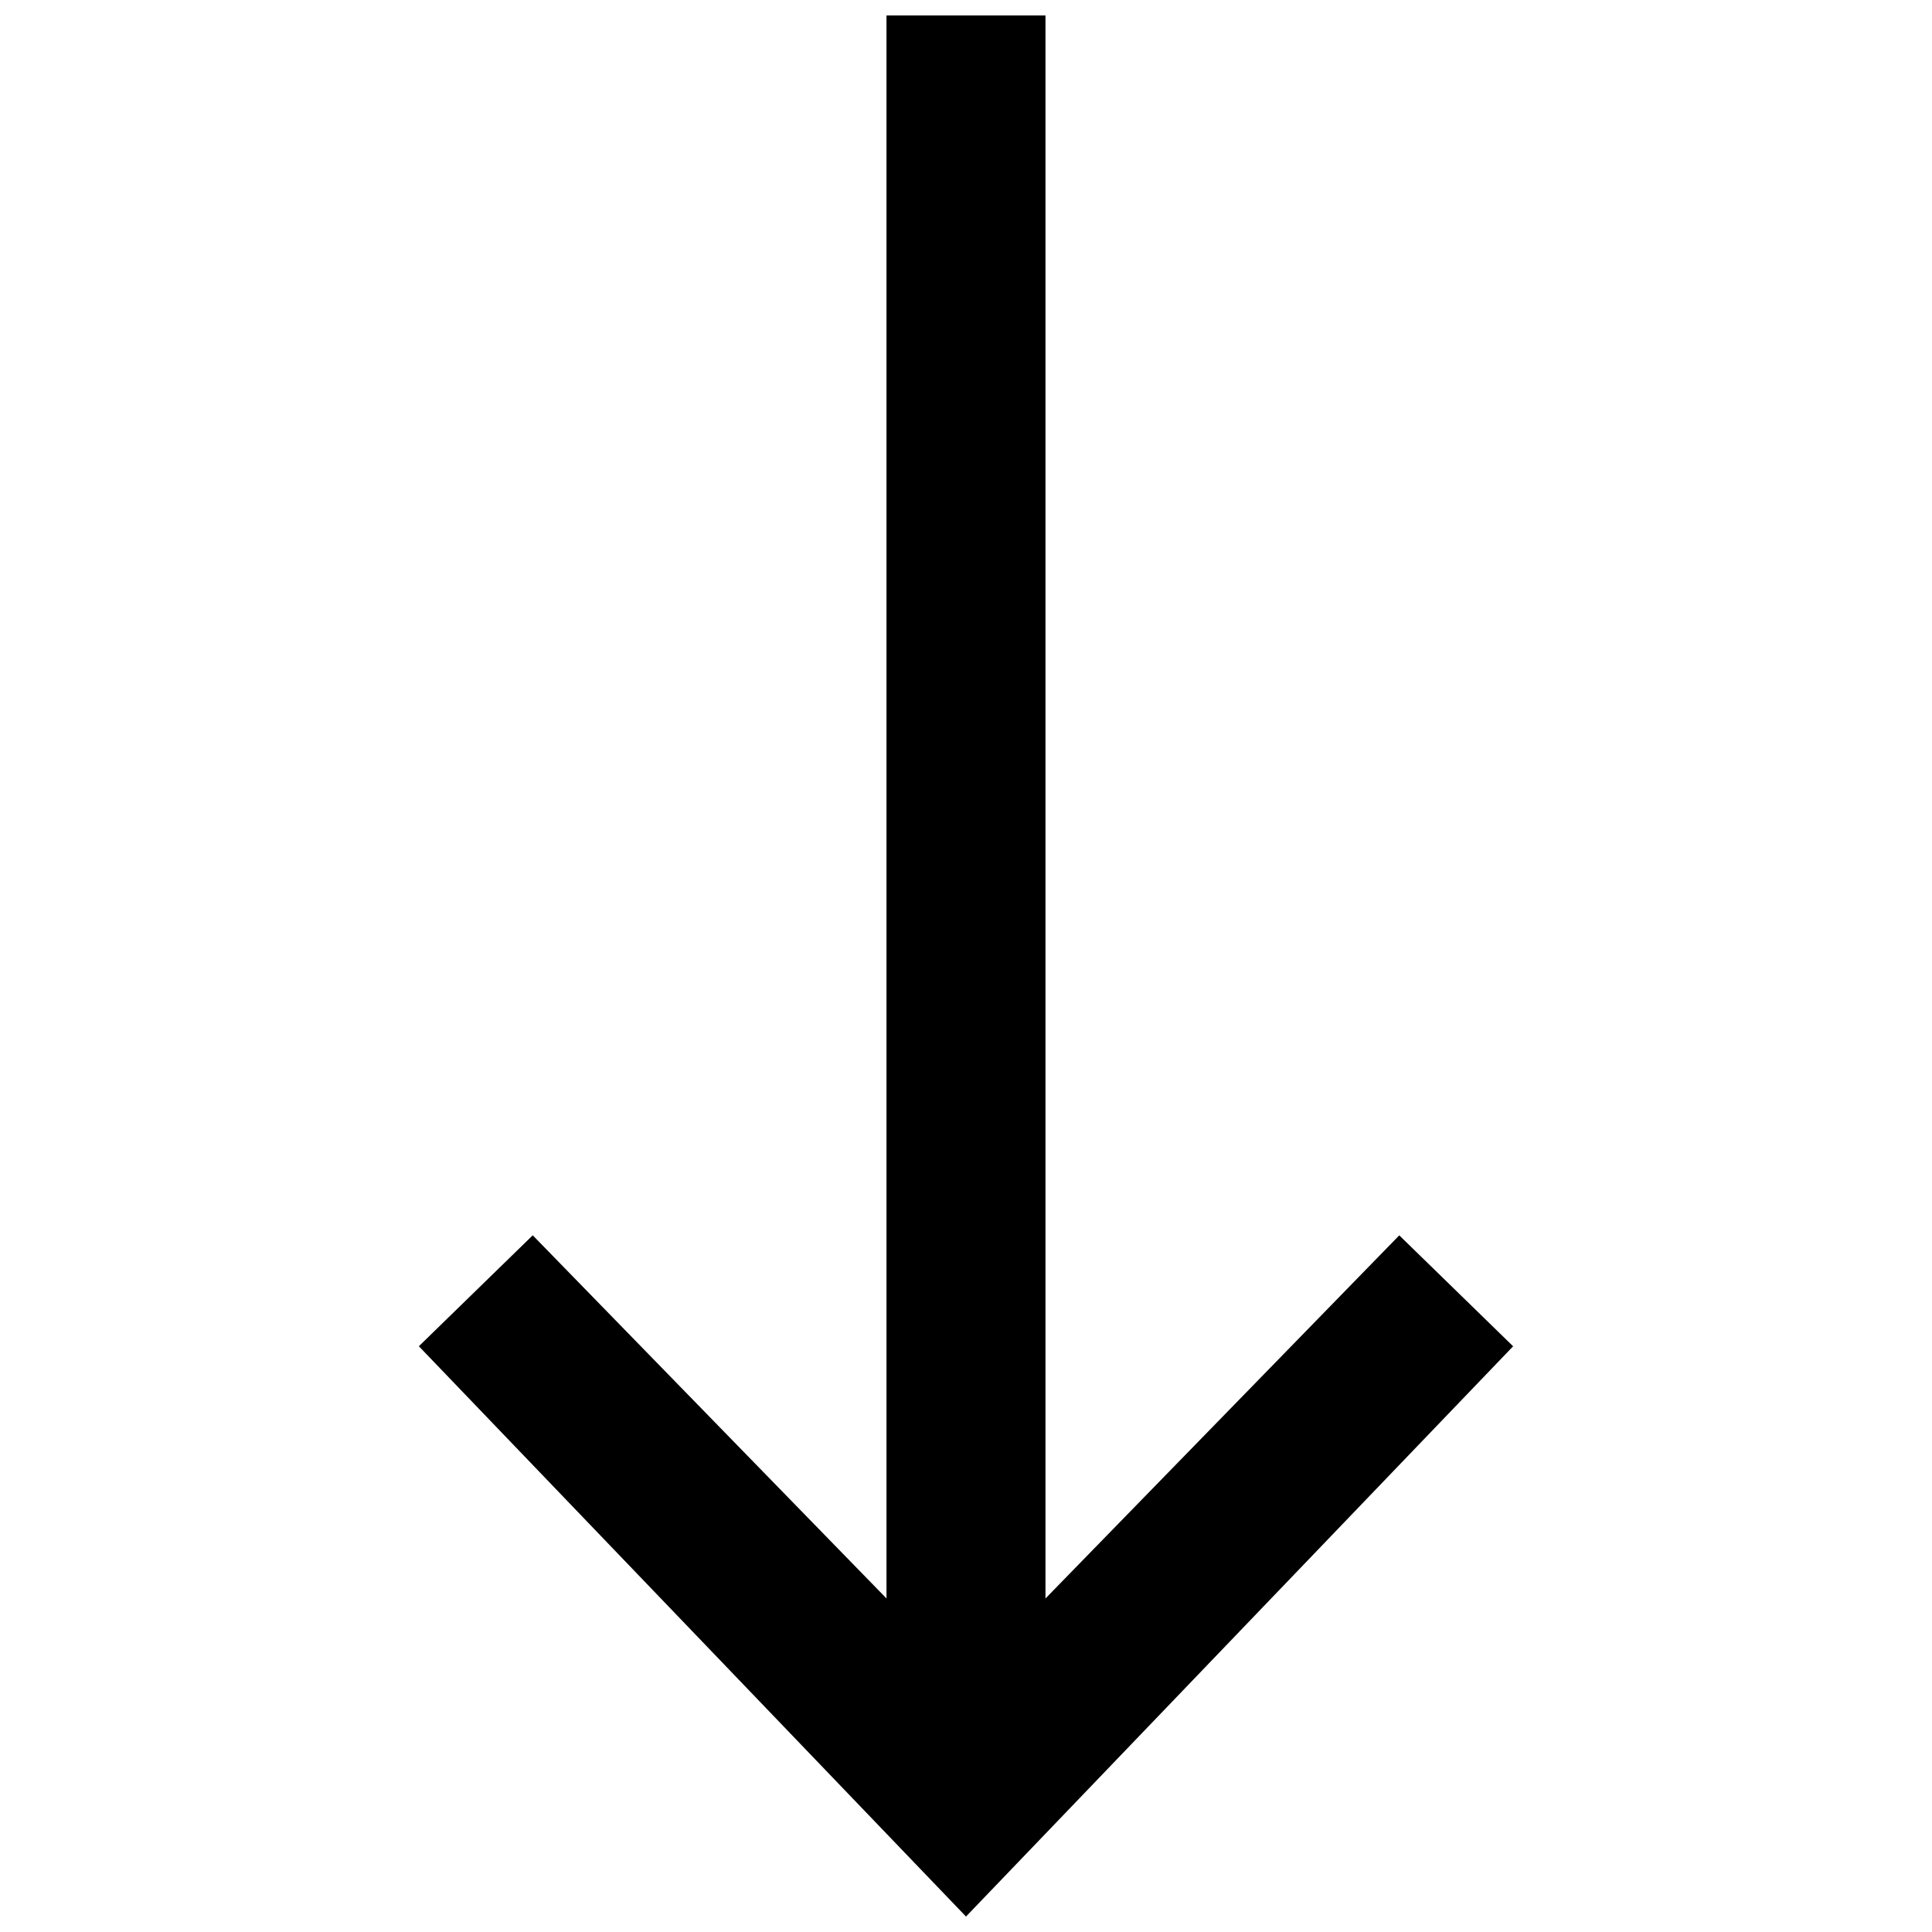
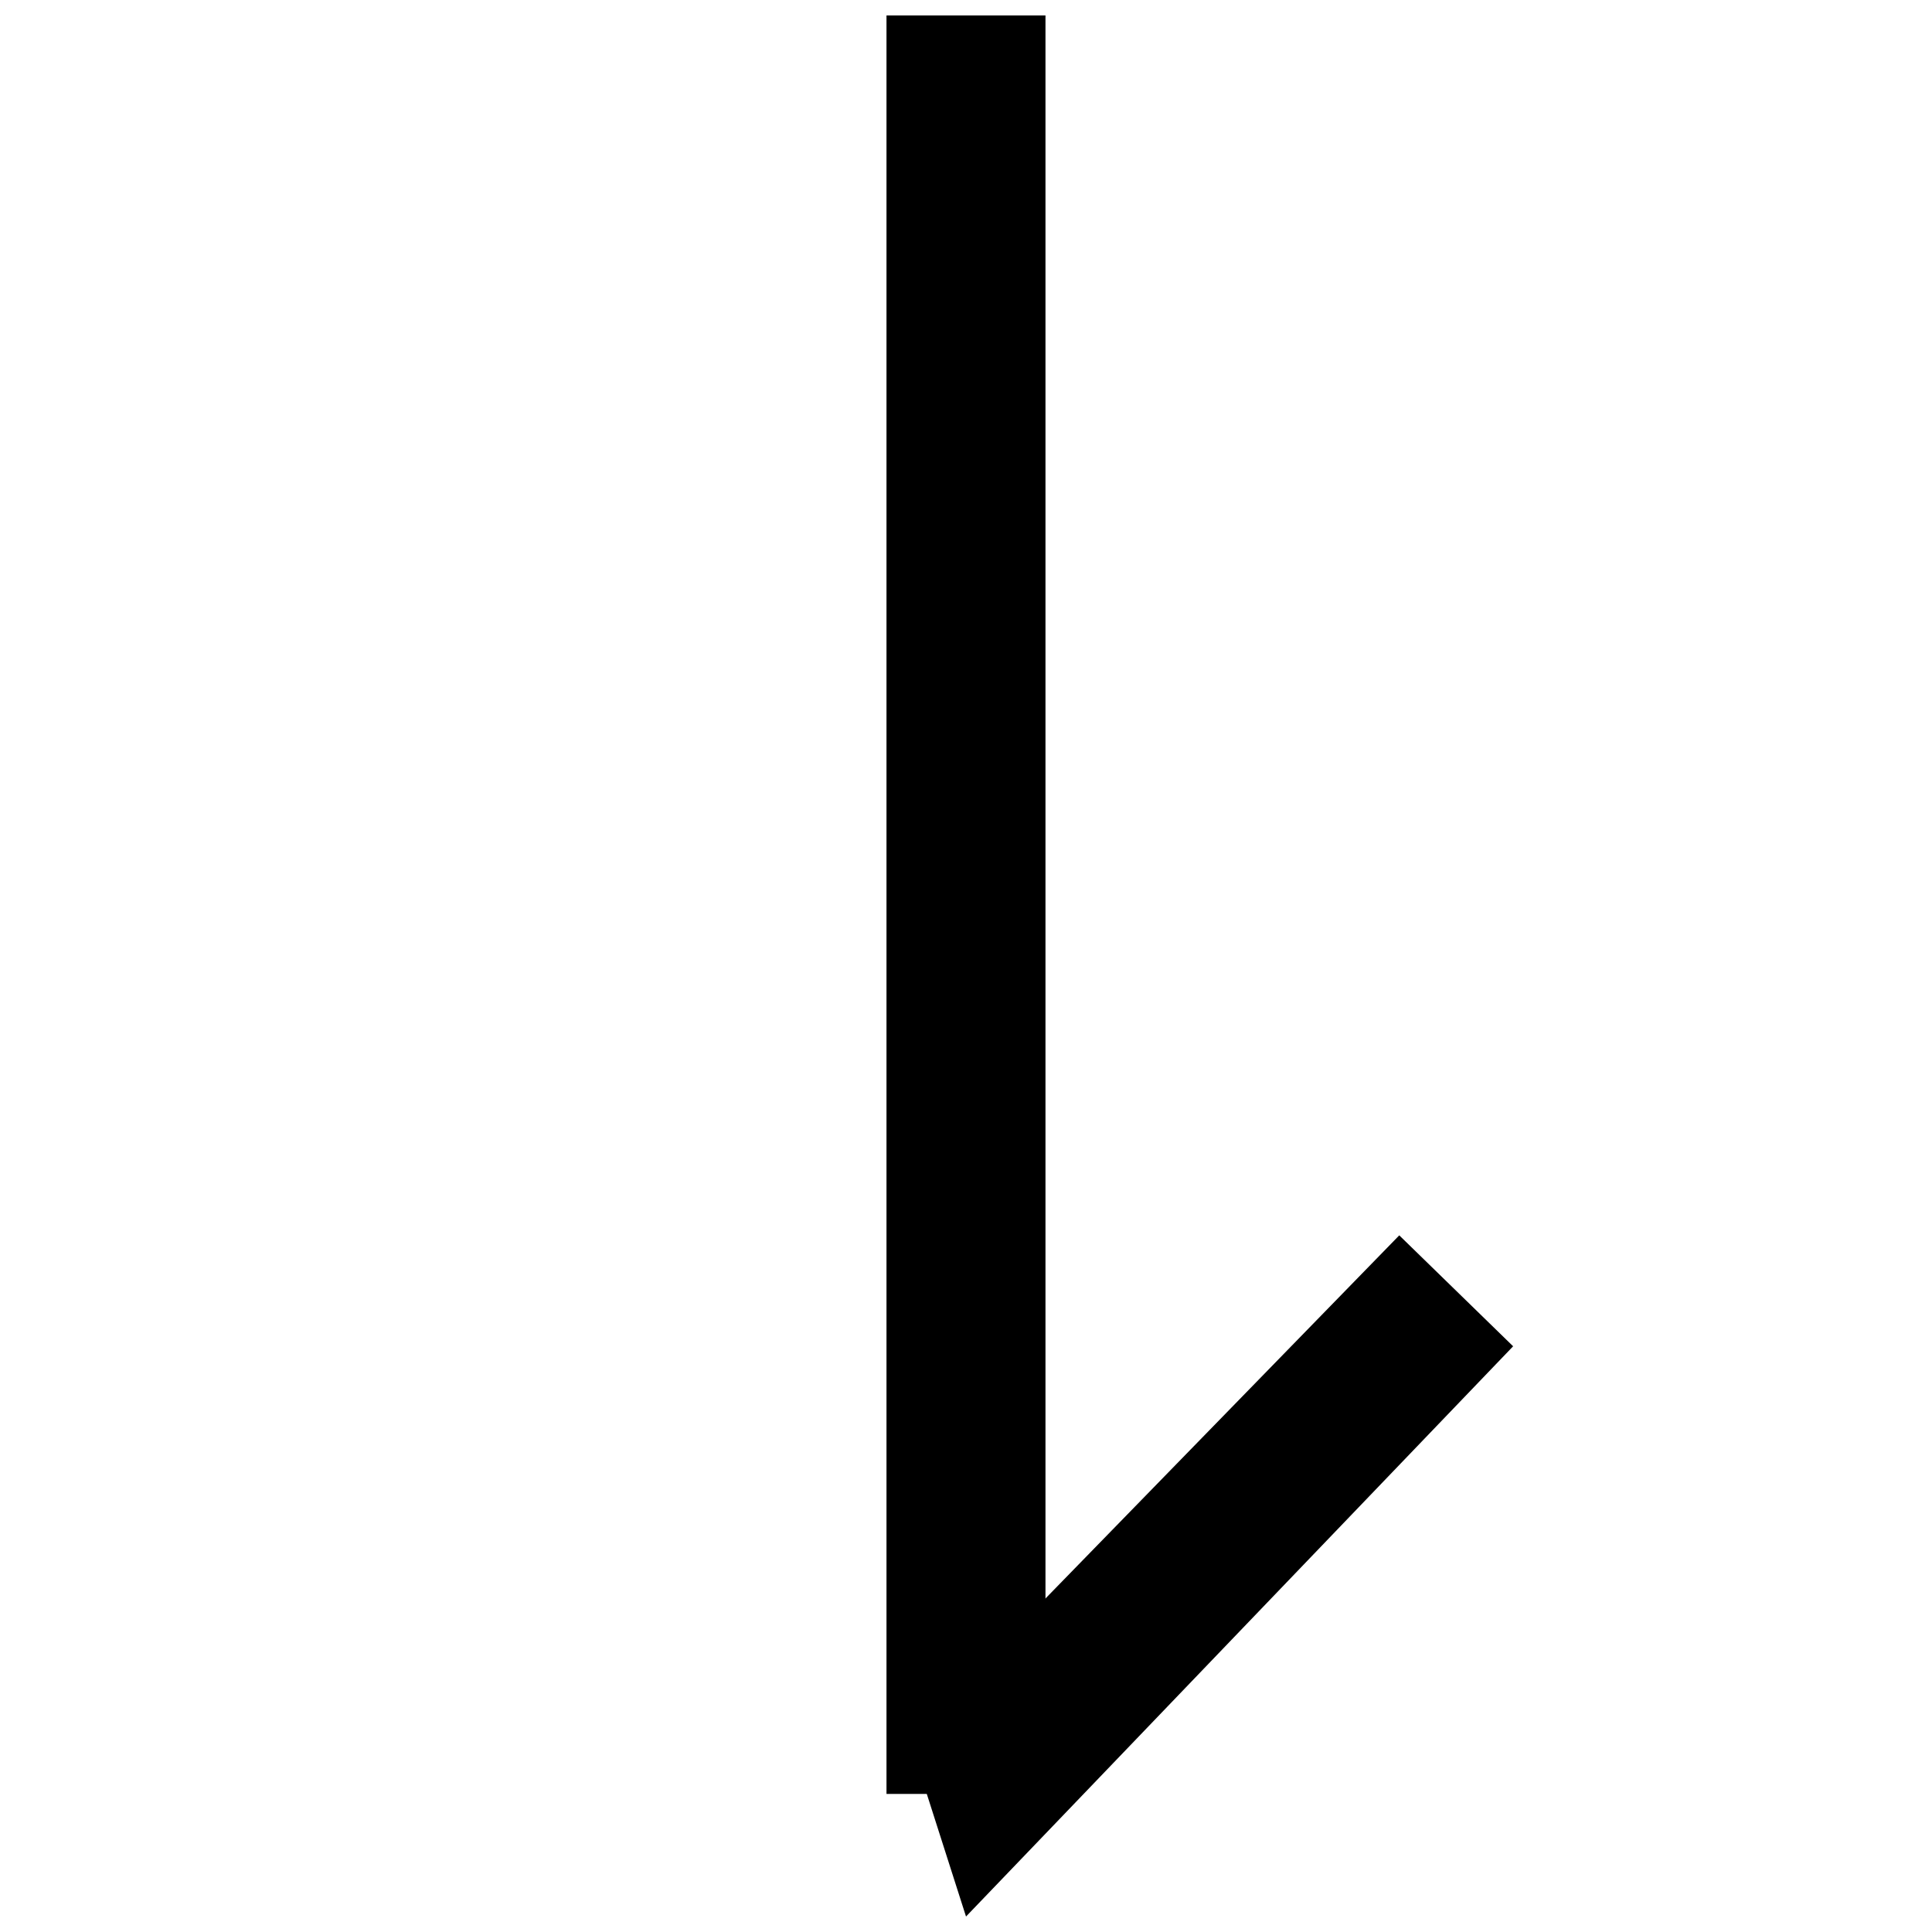
<svg xmlns="http://www.w3.org/2000/svg" width="800px" height="800px" version="1.1" viewBox="144 144 512 512">
  <defs>
    <clipPath id="c">
      <path d="m378 148.09h44v471.91h-44z" />
    </clipPath>
    <clipPath id="b">
      <path d="m255 471h161v180.9h-161z" />
    </clipPath>
    <clipPath id="a">
      <path d="m384 471h161v180.9h-161z" />
    </clipPath>
  </defs>
  <g>
    <g clip-path="url(#c)">
      <path d="m378.93 148.09h42.133v471.32h-42.133z" />
    </g>
    <g clip-path="url(#b)">
-       <path d="m285.18 471.37-30.176 29.398 144.99 151.13 15.094-47.18z" />
-     </g>
+       </g>
    <g clip-path="url(#a)">
      <path d="m514.82 471.38-129.91 133.34 15.094 47.18 144.99-151.12z" />
    </g>
  </g>
</svg>